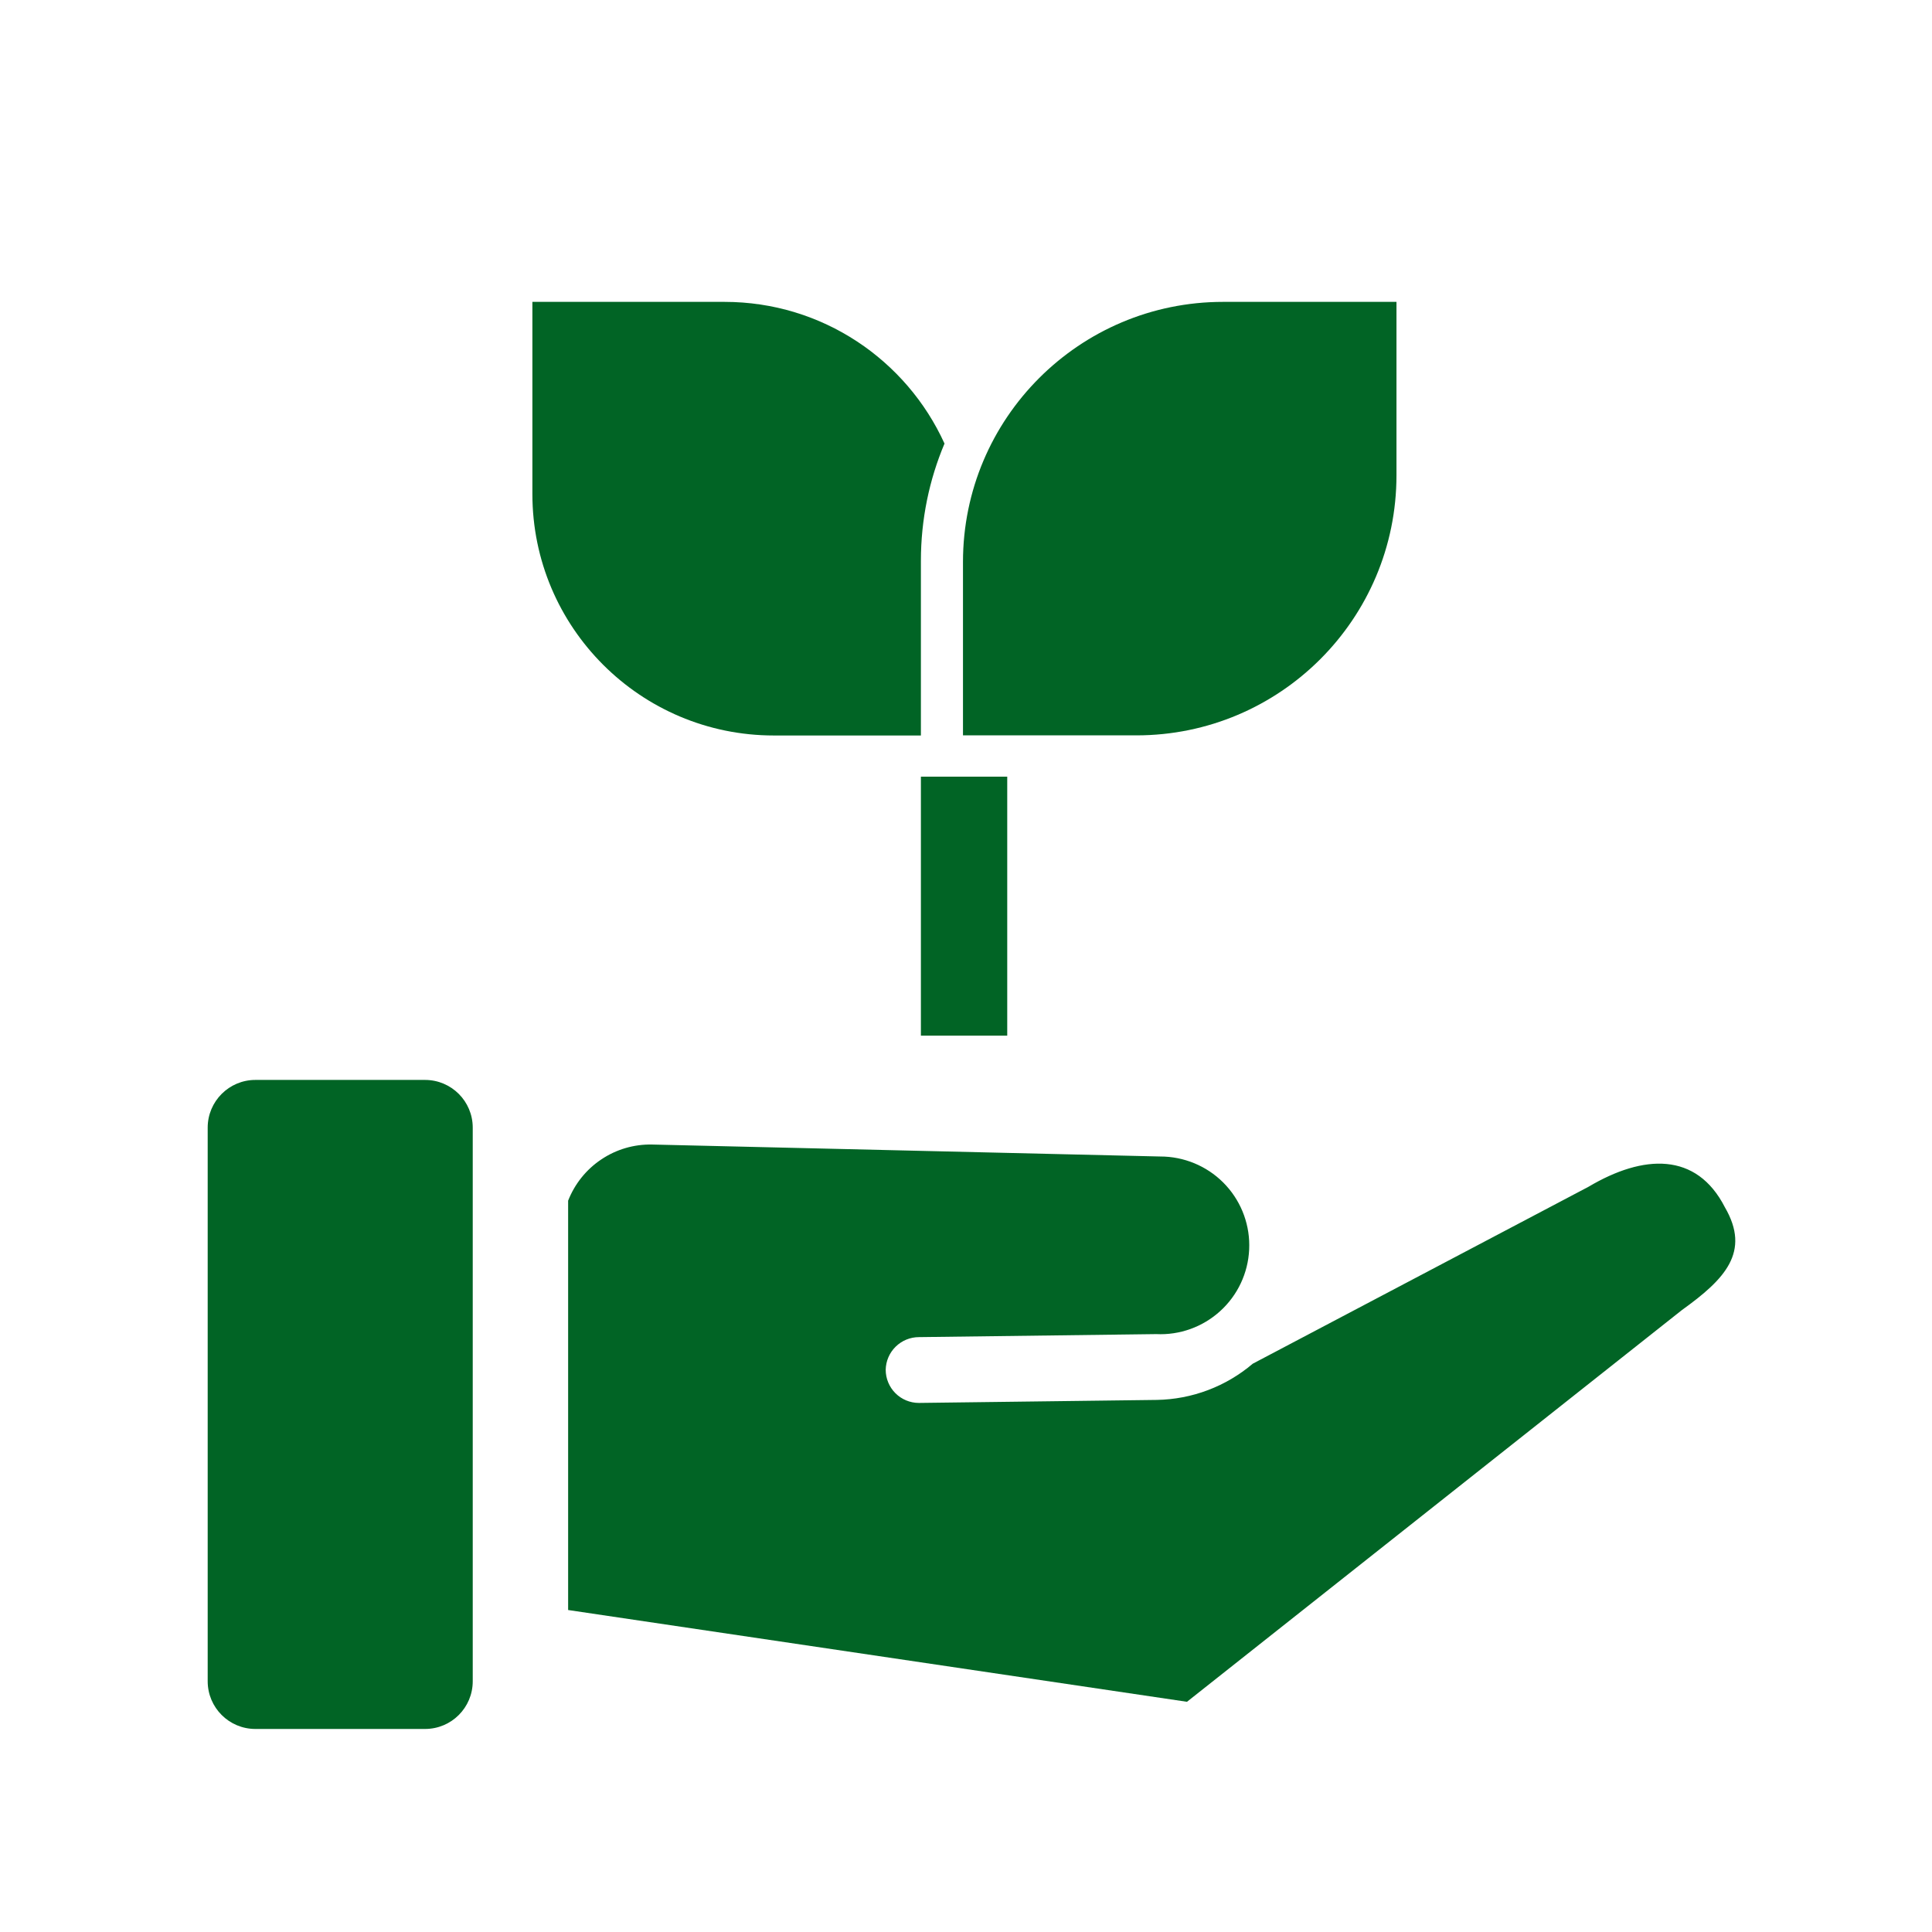
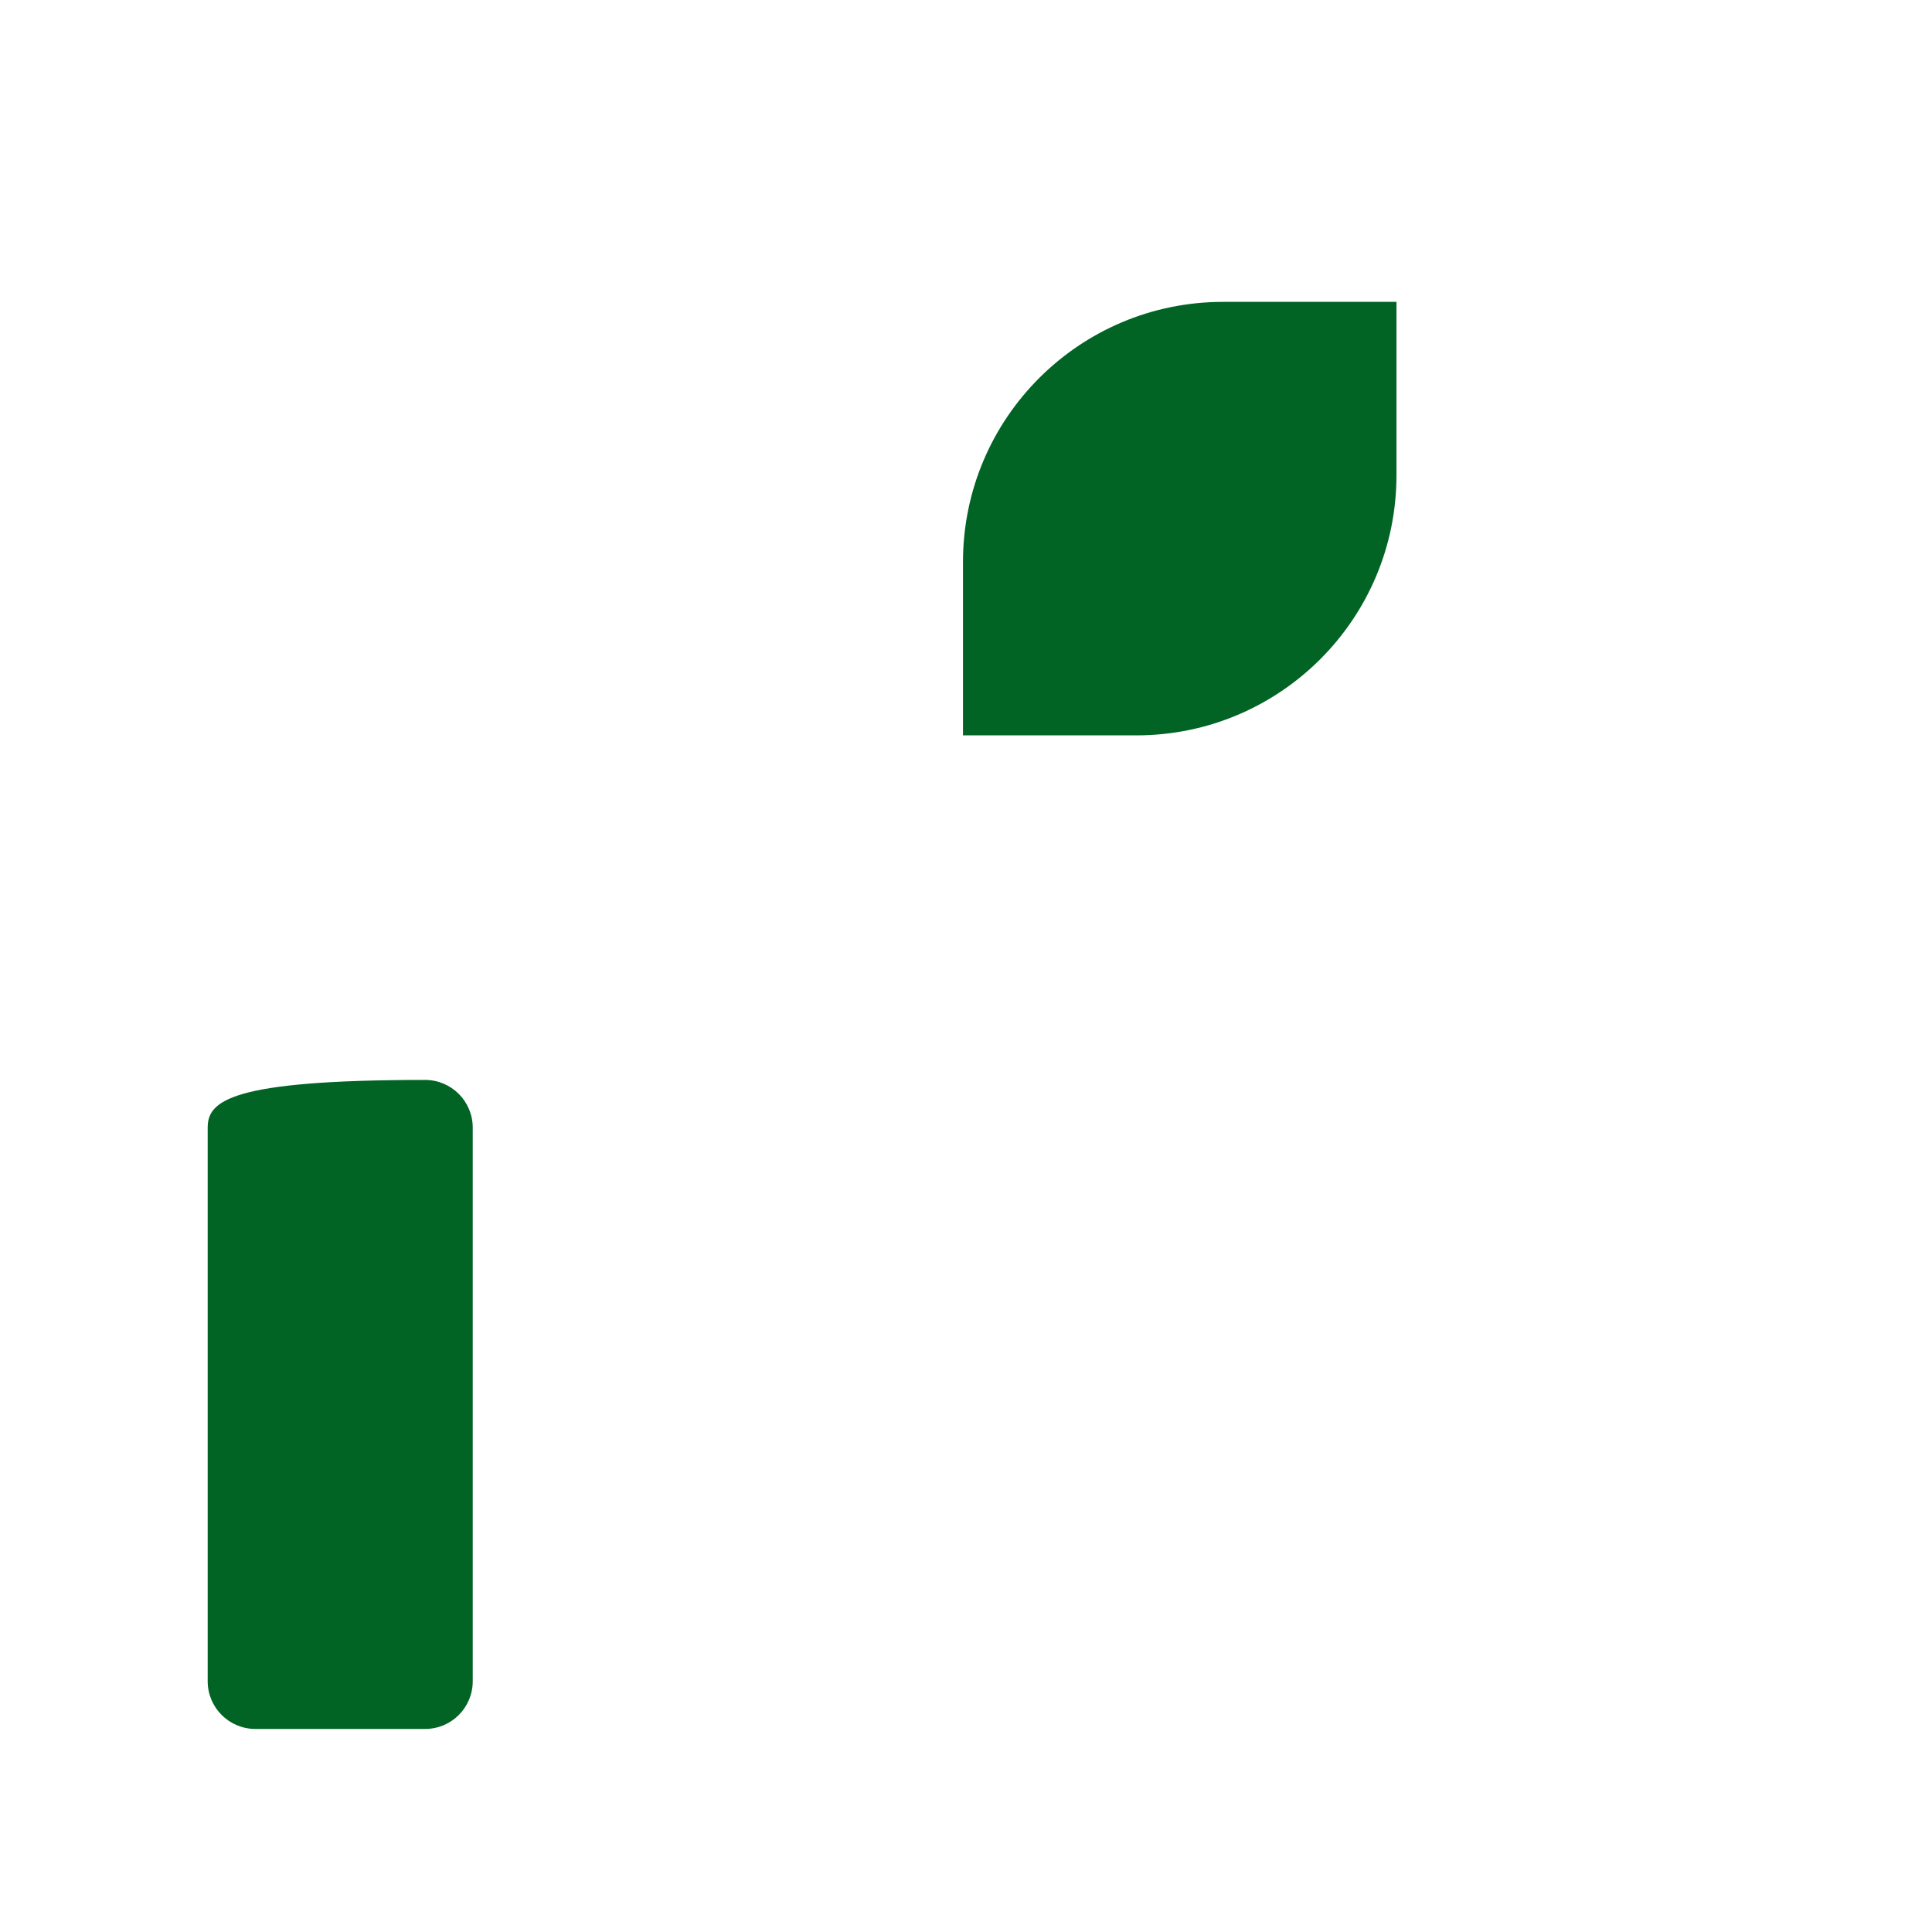
<svg xmlns="http://www.w3.org/2000/svg" width="32" height="32" viewBox="0 0 32 32" fill="none">
-   <path d="M7.04 17.887H4.23C3.794 17.887 3.44 18.241 3.44 18.677V27.847C3.44 28.284 3.794 28.637 4.23 28.637H7.04C7.477 28.637 7.83 28.284 7.83 27.847V18.677C7.83 18.241 7.477 17.887 7.04 17.887Z" fill="#016425" />
-   <path d="M28.57 19.997C28.1 19.077 27.22 19.117 26.31 19.657L20.75 22.587C20.305 22.965 19.744 23.177 19.16 23.187L15.22 23.237C15.074 23.237 14.934 23.179 14.831 23.076C14.728 22.973 14.67 22.833 14.67 22.687C14.673 22.543 14.732 22.406 14.835 22.305C14.938 22.204 15.076 22.147 15.22 22.147L19.15 22.097C19.54 22.116 19.921 21.979 20.21 21.716C20.499 21.454 20.672 21.087 20.69 20.697C20.709 20.308 20.572 19.926 20.309 19.637C20.047 19.349 19.68 19.176 19.29 19.157L10.8 18.957C10.501 18.951 10.207 19.037 9.959 19.204C9.71 19.37 9.519 19.609 9.41 19.887V26.667L19.66 28.187L27.86 21.697C28.57 21.187 29 20.737 28.57 19.997Z" fill="#016425" />
+   <path d="M7.04 17.887C3.794 17.887 3.44 18.241 3.44 18.677V27.847C3.44 28.284 3.794 28.637 4.23 28.637H7.04C7.477 28.637 7.83 28.284 7.83 27.847V18.677C7.83 18.241 7.477 17.887 7.04 17.887Z" fill="#016425" />
  <path d="M15.95 9.308C15.95 6.929 17.879 5 20.258 5H23.13V7.872C23.13 10.251 21.201 12.18 18.822 12.18H15.95V9.308Z" fill="#016425" />
-   <path fill-rule="evenodd" clip-rule="evenodd" d="M15.644 7.347C15.015 5.963 13.62 5 12 5H8.818V8.182C8.818 10.391 10.609 12.182 12.818 12.182H15.253V17.154H16.683V12.864H15.253V9.29C15.253 8.601 15.392 7.944 15.644 7.347ZM16.683 12.149V12.149H16V9C16 8.933 15.998 8.867 15.995 8.801C15.977 8.961 15.968 9.124 15.968 9.29V12.149H16.683Z" fill="#016425" />
</svg>